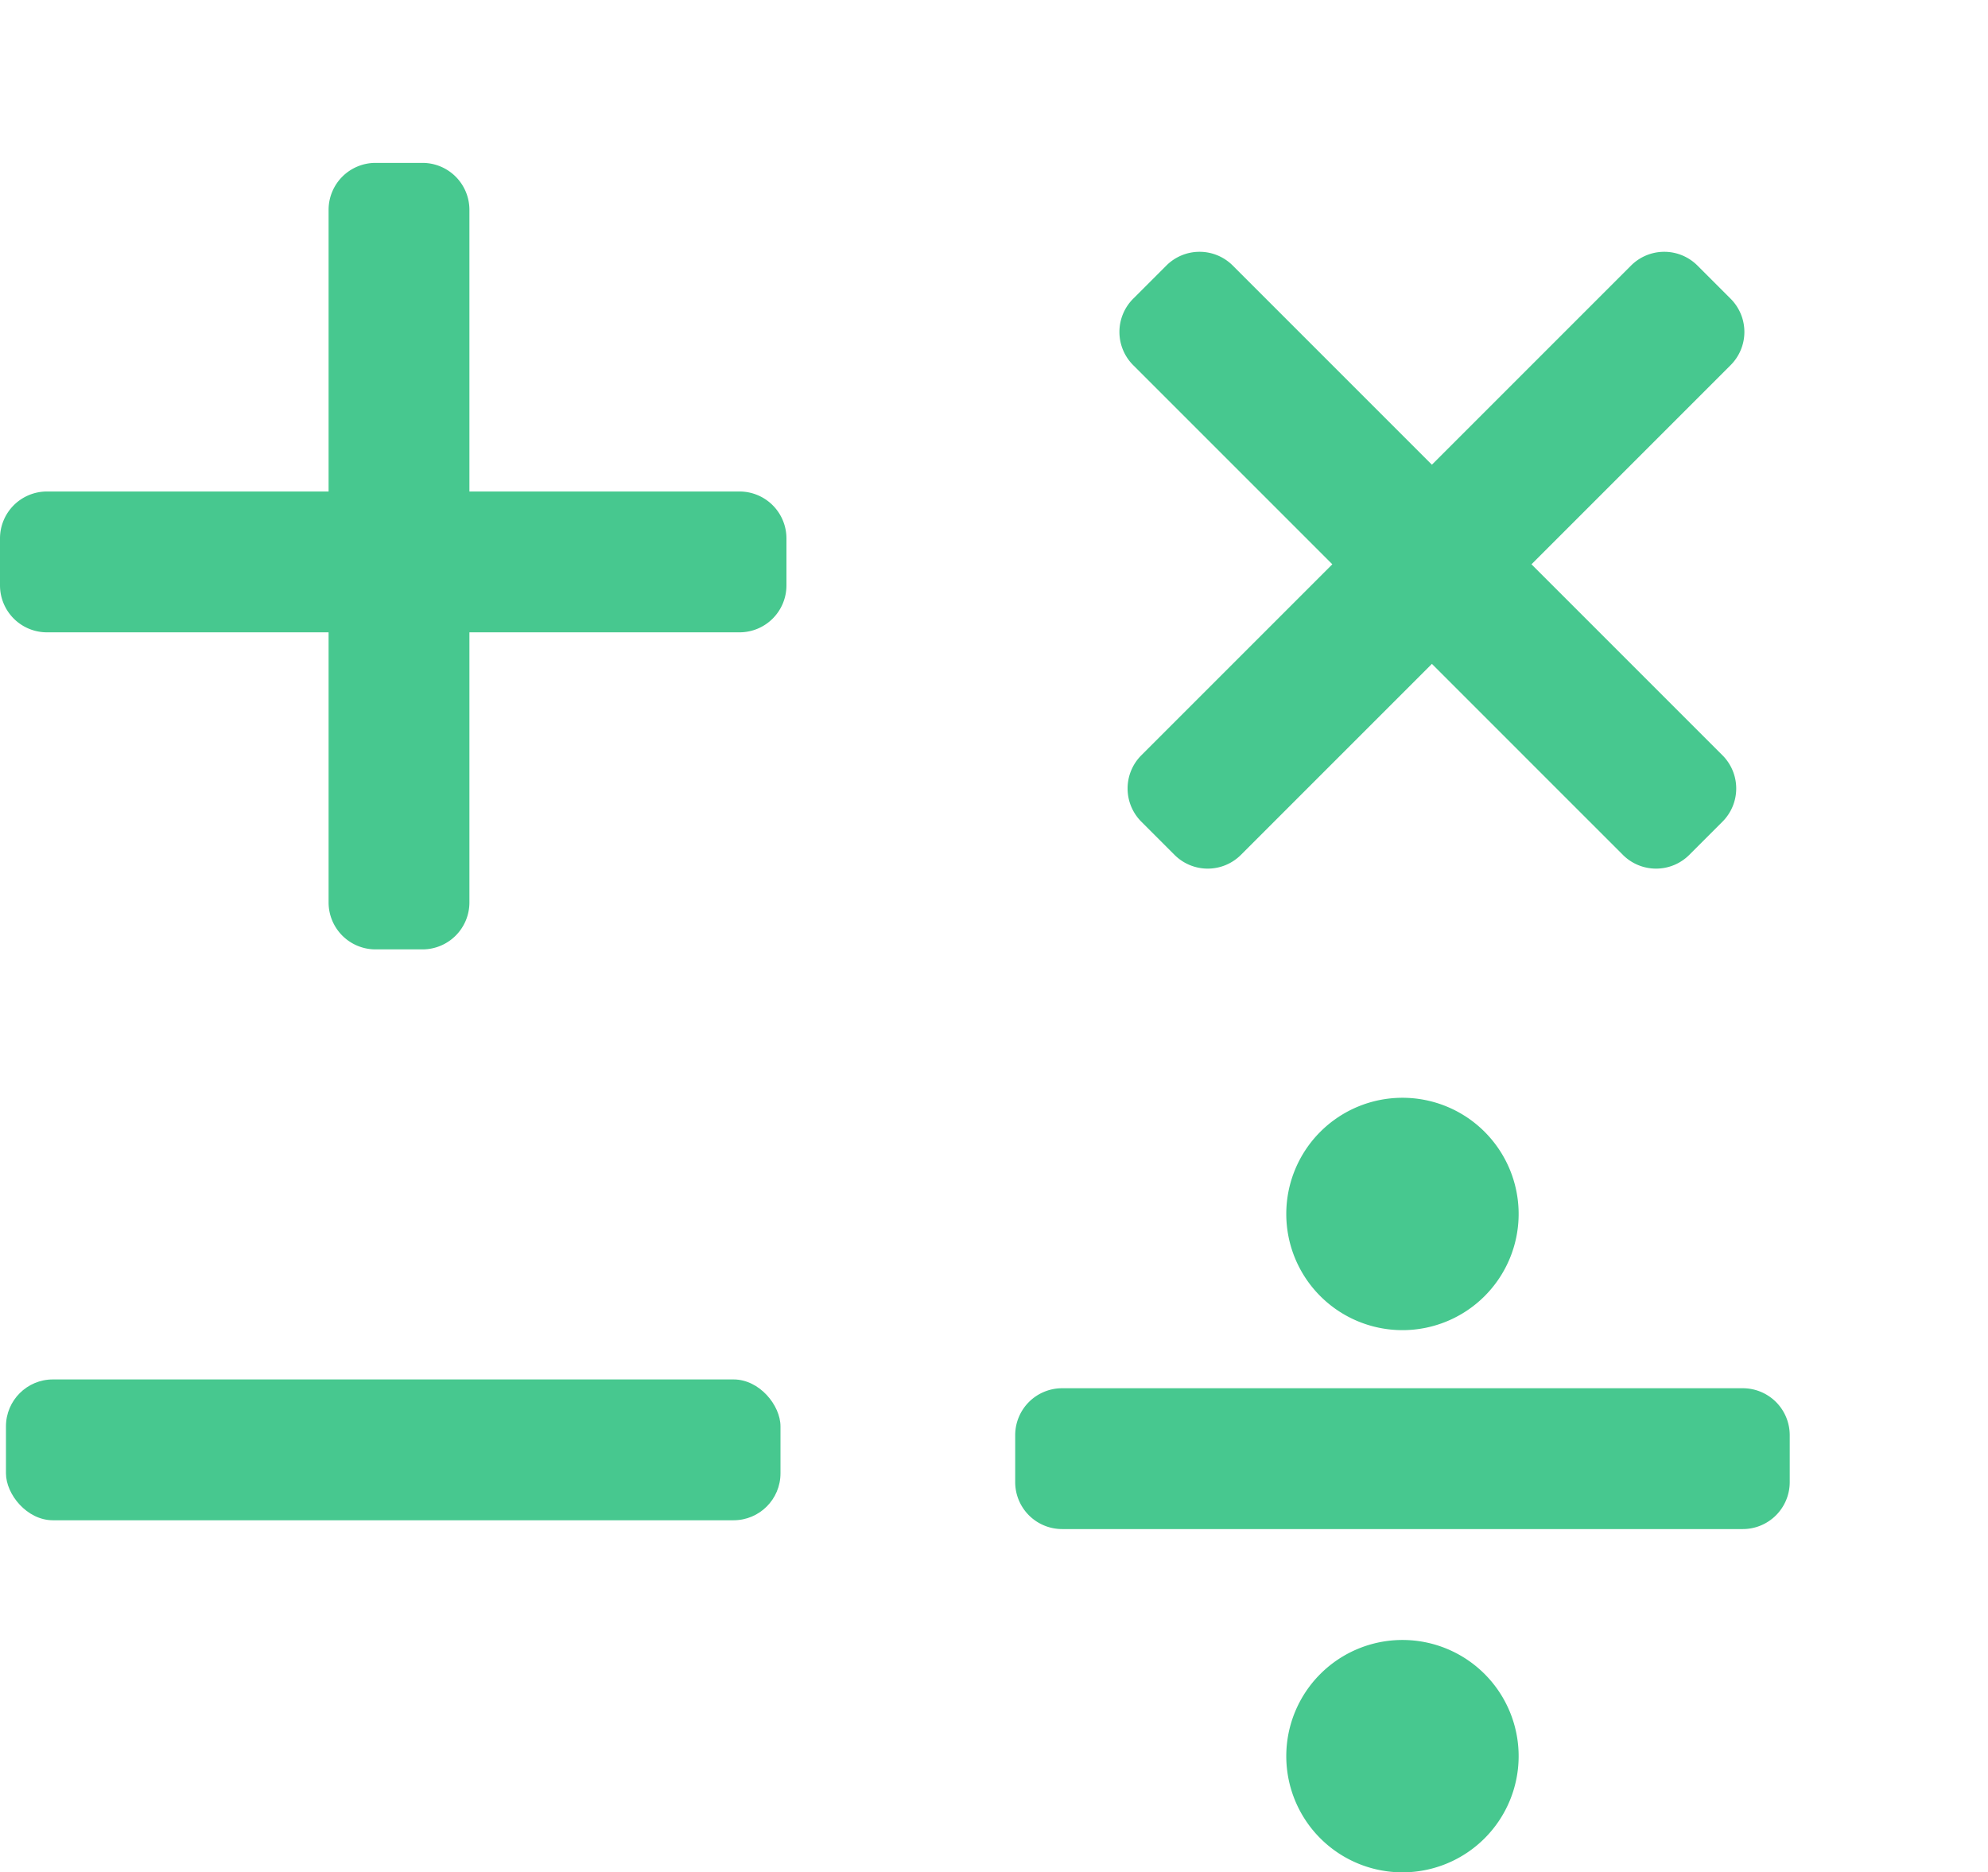
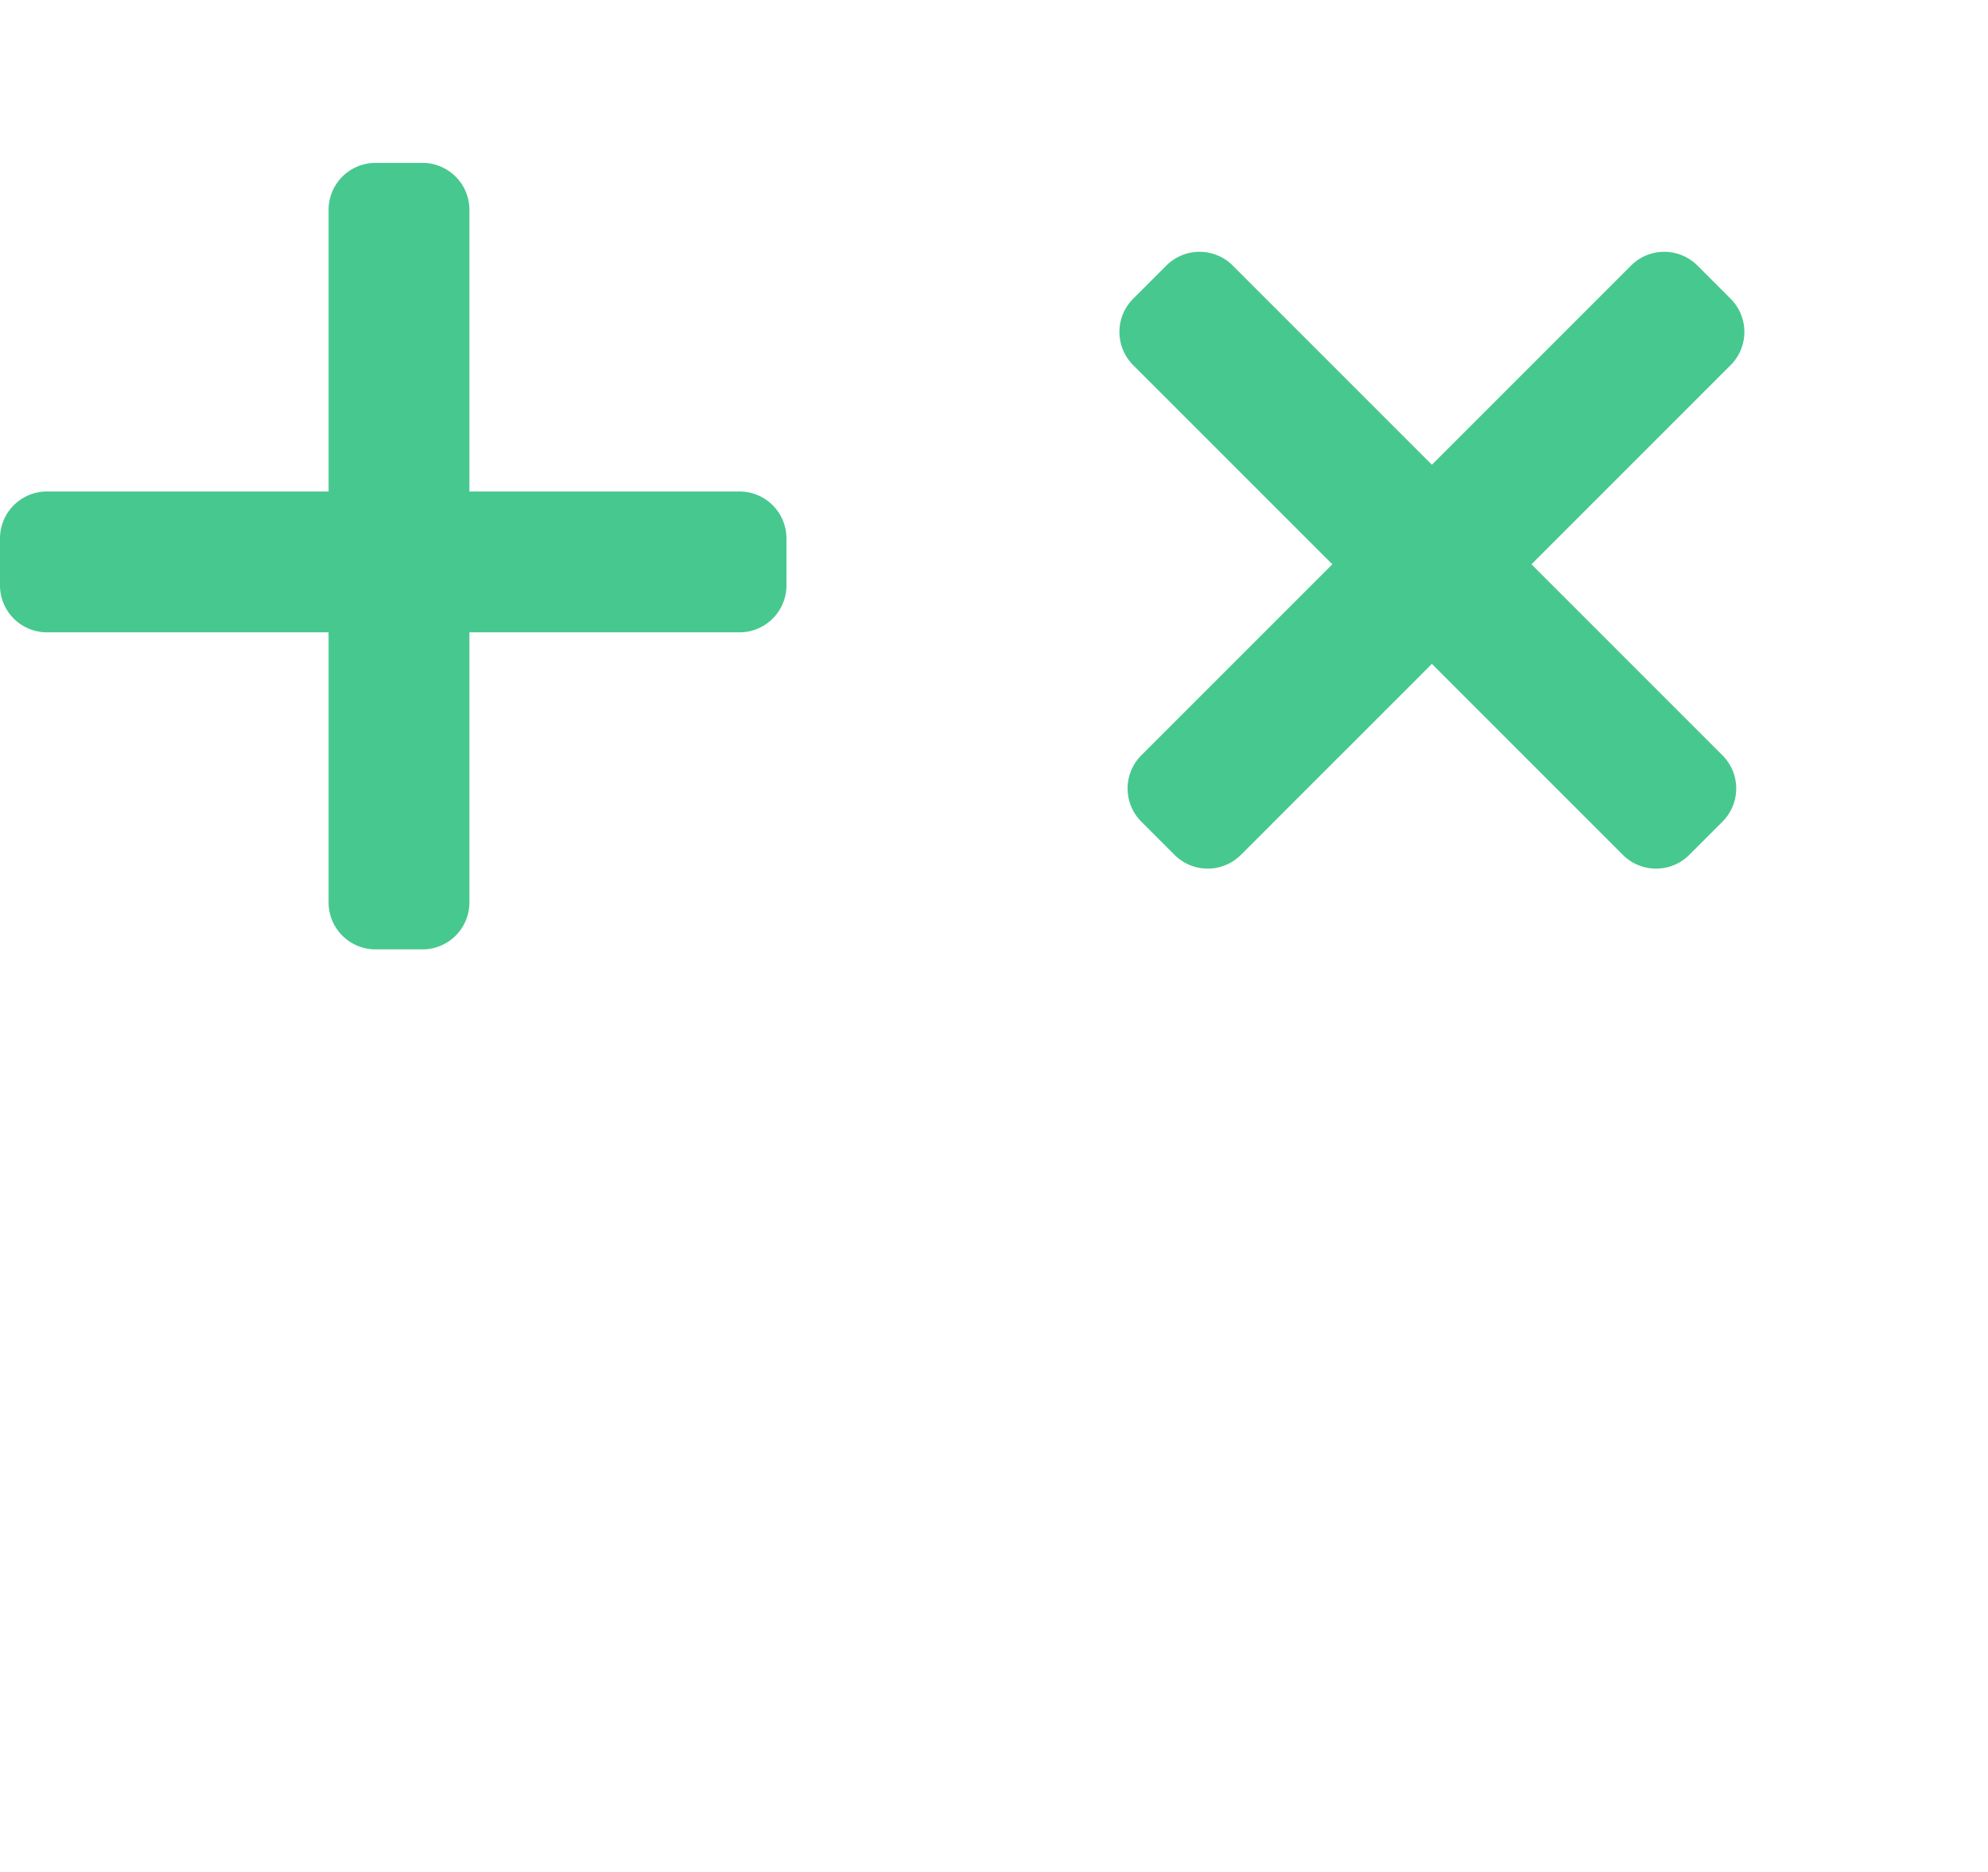
<svg xmlns="http://www.w3.org/2000/svg" width="84.702" height="79.77" viewBox="0 0 84.702 79.77">
  <g id="concept-icon-mental-arithmetic" transform="translate(270.254 -1218.23)">
    <path id="合体_7" data-name="合体 7" d="M16.358,33.738a2,2,0,0,1-2-2V20.23h-12a2,2,0,0,1-2-2v-2a2,2,0,0,1,2-2h12v-12a2,2,0,0,1,2-2h2a2,2,0,0,1,2,2v12H31.866a2,2,0,0,1,2,2v2a2,2,0,0,1-2,2H20.358V31.738a2,2,0,0,1-2,2Z" transform="translate(-209.336 1217.814) rotate(45)" fill="#47c88f" />
    <path id="合体_9" data-name="合体 9" d="M16.358,33.738a2,2,0,0,1-2-2V20.23h-12a2,2,0,0,1-2-2v-2a2,2,0,0,1,2-2h12v-12a2,2,0,0,1,2-2h2a2,2,0,0,1,2,2v12H31.866a2,2,0,0,1,2,2v2a2,2,0,0,1-2,2H20.358V31.738a2,2,0,0,1-2,2Z" transform="translate(-270.612 1224.94)" fill="#47c88f" />
-     <rect id="長方形_31" data-name="長方形 31" width="33" height="6" rx="2" transform="translate(-270 1277)" fill="#47c88f" />
-     <path id="合体_8" data-name="合体 8" d="M11.55,28.05A4.95,4.95,0,1,1,16.5,33,4.95,4.95,0,0,1,11.55,28.05ZM2,18.375a2,2,0,0,1-2-2v-2a2,2,0,0,1,2-2H31a2,2,0,0,1,2,2v2a2,2,0,0,1-2,2ZM11.55,4.95A4.95,4.95,0,1,1,16.5,9.9,4.95,4.95,0,0,1,11.55,4.95Z" transform="translate(-227 1265)" fill="#47c88f" />
  </g>
</svg>